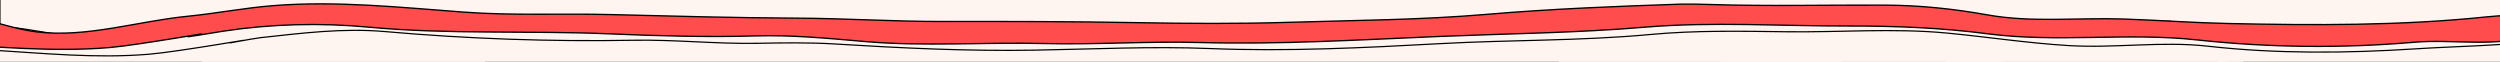
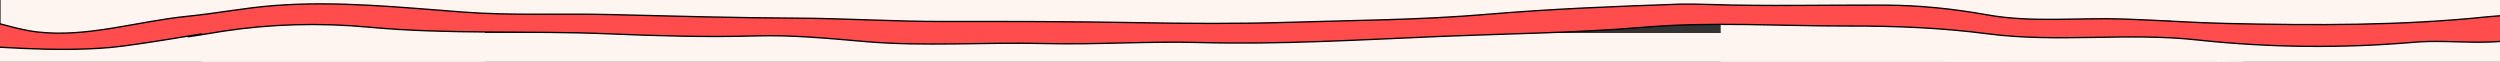
<svg xmlns="http://www.w3.org/2000/svg" width="2024mm" height="50mm" viewBox="0 -2 2024 50" version="1.1" id="svg5">
  <rect x="0" y="-2" width="2024" height="50" fill="#333333" stroke="none" />
  <defs id="defs2" />
  <g id="layer3">
    <rect style="opacity:1;fill:#fff5f0;fill-opacity:1;stroke:none;stroke-width:1.114;stroke-linecap:round;stroke-dasharray:none;stroke-dashoffset:0;stroke-opacity:1" id="rect12198" width="229.115" height="53.846" x="0.557" y="-27.277" ry="0" />
    <rect style="fill:#fff5f0;fill-opacity:1;stroke:none;stroke-width:1.114;stroke-linecap:round;stroke-dasharray:none;stroke-dashoffset:0;stroke-opacity:1" id="rect12198-3" width="229.115" height="53.846" x="211.891" y="-37.666" ry="0" />
    <rect style="fill:#fff5f0;fill-opacity:1;stroke:none;stroke-width:1.114;stroke-linecap:round;stroke-dasharray:none;stroke-dashoffset:0;stroke-opacity:1" id="rect12198-3-3" width="229.115" height="53.846" x="419.372" y="-38.805" ry="0" />
    <rect style="fill:#fff5f0;fill-opacity:1;stroke:none;stroke-width:2.512;stroke-linecap:round;stroke-dasharray:none;stroke-dashoffset:0;stroke-opacity:1" id="rect12198-3-3-7" width="1183.806" height="53.039" x="632.751" y="-38.401" ry="0" />
    <rect style="fill:#fff5f0;fill-opacity:1;stroke:none;stroke-width:1.114;stroke-linecap:round;stroke-dasharray:none;stroke-dashoffset:0;stroke-opacity:1" id="rect12198-4" width="229.115" height="53.846" x="829.299" y="-30.846" ry="0" />
    <rect style="fill:#fff5f0;fill-opacity:1;stroke:none;stroke-width:1.114;stroke-linecap:round;stroke-dasharray:none;stroke-dashoffset:0;stroke-opacity:1" id="rect12198-1" width="229.115" height="53.846" x="691.496" y="-21.076" ry="0" />
    <rect style="fill:#fff5f0;fill-opacity:1;stroke:none;stroke-width:1.114;stroke-linecap:round;stroke-dasharray:none;stroke-dashoffset:0;stroke-opacity:1" id="rect12198-6" width="229.115" height="53.846" x="916.763" y="-30.846" ry="0" />
    <rect style="fill:#fff5f0;fill-opacity:1;stroke:none;stroke-width:1.201;stroke-linecap:round;stroke-dasharray:none;stroke-dashoffset:0;stroke-opacity:1" id="rect12198-8" width="266.577" height="53.846" x="1757.424" y="-30.846" ry="0" />
    <rect style="fill:#fff5f0;fill-opacity:1;stroke:none;stroke-width:1.114;stroke-linecap:round;stroke-dasharray:none;stroke-dashoffset:0;stroke-opacity:1" id="rect12198-19" width="229.115" height="53.846" x="1794.885" y="21.077" ry="0" />
    <rect style="fill:#fff5f0;fill-opacity:1;stroke:none;stroke-width:1.114;stroke-linecap:round;stroke-dasharray:none;stroke-dashoffset:0;stroke-opacity:1" id="rect12198-19-8" width="229.115" height="53.846" x="1574.58" y="21.077" ry="0" />
    <rect style="fill:#fff5f0;fill-opacity:1;stroke:none;stroke-width:3.135;stroke-linecap:round;stroke-dasharray:none;stroke-dashoffset:0;stroke-opacity:1" id="rect12198-19-0" width="1816.026" height="53.846" x="-1816.026" y="24.737" ry="0" transform="scale(-1,1)" />
    <rect style="fill:#fff5f0;fill-opacity:1;stroke:none;stroke-width:1.114;stroke-linecap:round;stroke-dasharray:none;stroke-dashoffset:0;stroke-opacity:1" id="rect12198-19-88" width="229.115" height="53.846" x="163.566" y="11.598" ry="0" />
    <rect style="fill:#fff5f0;fill-opacity:1;stroke:none;stroke-width:1.114;stroke-linecap:round;stroke-dasharray:none;stroke-dashoffset:0;stroke-opacity:1" id="rect12198-19-7" width="229.115" height="53.846" x="1393.095" y="16.831" ry="0" />
-     <rect style="fill:#fff5f0;fill-opacity:1;stroke:none;stroke-width:1.114;stroke-linecap:round;stroke-dasharray:none;stroke-dashoffset:0;stroke-opacity:1" id="rect12198-19-74" width="229.115" height="53.846" x="1261.841" y="6.444" ry="0" />
  </g>
  <g id="layer1" transform="matrix(1.197,0,0,1,-121.41,-5.758)">
-     <path id="path4844-2" style="opacity:1;fill:#fff5f0;fill-opacity:1;stroke:#000000;stroke-width:0.992;stroke-linecap:round;stroke-dasharray:none;stroke-dashoffset:0;stroke-opacity:1" d="m 1251.217,12.202 c -41.98,1.556 -83.793,4.7 -125.701,8.109 -33.023,2.686 -66.22,1.262 -99.244,3.793 -28.358,2.174 -56.761,2.475 -85.198,4.112 -27.03,1.556 -53.966,-1.2 -81.048,-1.062 -29.895,0.152 -59.691,1.105 -89.646,-0.37 -32.439,-1.597 -64.854,-1.689 -97.367,-2.829 -41.85,-1.467 -83.663,-1.609 -125.566,-3.156 -25.892,-0.956 -51.956,4.269 -77.625,1.139 -47.653,-5.81 -95.656,-8.444 -143.664,-9.299 -22.098,-0.393 -43.131,5.936 -64.907,8.746 -33.237,4.289 -66.231,16.199 -99.665,13.458 -28.294,-2.319 -57.403,-15.025 -84.92,-7.328 -8.96,2.506 -34.5,-4.556 -28.747,8.568 6.85,15.63 32.144,7.075 47.189,8.18 35.609,2.616 71.191,6.969 107.082,3.406 20.3,-2.015 80.152,-14.835 60.247,-10.356 -16.752,3.77 10.11,-2.402 15.304,-3.075 27.824,-3.604 55.78,-7.907 84.025,-4.921 55.78,5.898 111.818,8.249 168.043,7.03 27.898,-0.605 55.559,3.049 83.561,2.474 17.717,-0.364 35.206,-0.758 53.049,0.566 44.736,3.32 89.481,5.878 134.454,4.981 39.642,-0.791 79.294,-3.217 118.932,-1.306 52.078,2.51 104.119,-0.594 156.058,-3.991 47.27,-3.091 94.709,-2.14 141.84,-7.391 30.507,-3.399 61.163,-2.687 91.817,-2.208 36.129,0.564 72.516,-3.045 108.403,1.022 27.669,3.135 54.971,8.196 82.89,10.191 31.203,2.229 62.763,-3.71 93.69,0.455 46.628,6.279 93.947,5.769 140.685,2.17 27.182,-2.093 54.389,-2.285 81.513,-6.198 11.954,-1.725 45.716,-14.922 27.536,-15.39 -15.719,-0.404 -31.315,-0.046 -47.063,0.467 -26.28,0.857 -52.303,5.027 -78.683,5.13 -39.84,0.156 -80.099,5.724 -119.535,0.037 -31.72,-4.574 -63.848,-3.316 -95.819,-4.837 -23.297,-1.108 -46.492,-1.025 -69.636,-5.952 -27.932,-5.947 -56.774,-4.826 -85.046,-3.035 -28.165,1.784 -56.27,-0.542 -84.435,-1.245 -4.266,-0.106 -8.534,-0.145 -12.802,-0.086 z" />
-   </g>
+     </g>
  <g id="layer2">
    <path id="path4844" style="fill:#ff4c4c;fill-opacity:1;stroke:#000000;stroke-width:1.094;stroke-linecap:round;stroke-dasharray:none;stroke-dashoffset:0;stroke-opacity:1" d="m 1360.973,1.349 c -52.67,1.757 -105.291,3.844 -157.835,8.31 -53.264,4.527 -106.604,4.769 -160.03,6.417 -40.729,1.257 -81.46,1.02 -122.23,0.266 C 868.268,15.367 815.82,15.332 763.114,15.399 723.787,15.449 684.545,12.894 645.214,12.694 594.939,12.439 544.714,11.068 494.442,9.801 454.642,8.797 415.135,10.759 375.161,7.786 323.924,3.974 272.304,-1.499 221.05,2.575 197.814,4.421 175.077,8.87 151.833,11.176 111.165,15.212 70.481,28.641 29.828,23.837 -14.449,18.604 -105.462,-26.616 -103.699,18.137 c 1.042,26.449 36.843,14.253 54.753,15.172 45.917,2.356 91.743,7.081 137.916,3.168 23.33,-1.977 92.462,-14.426 69.468,-10.015 -20.616,3.955 16.033,-2.279 22.608,-3.267 38.943,-5.849 78.317,-6.875 117.635,-3.202 64.531,6.028 129.389,2.639 194.167,5.394 39.727,1.689 79.434,2.821 119.286,1.684 29.373,-0.838 58.769,2.01 88.05,4.557 48.36,4.206 96.865,0.388 145.29,1.616 41.845,1.061 83.688,-1.98 125.496,-0.829 65.077,1.79 130.101,-2.233 195.103,-4.926 55.053,-2.281 110.131,-2.811 165.094,-7.441 55.147,-4.645 110.463,-0.883 165.71,-0.975 37.508,-0.063 74.822,1.38 112.227,6.28 56.147,7.354 113.254,-1.157 169.366,4.935 58.426,6.343 117.533,6.94 175.947,1.922 32.177,-2.764 66.097,4.645 96.644,-6.077 12.915,-4.533 55.071,-15.211 33.933,-15.248 -23.859,-0.042 -47.767,-1.716 -71.505,0.754 -69.741,7.258 -139.967,6.922 -209.942,5.394 -28.132,-0.614 -56.097,-2.684 -84.309,-3.63 -36.773,-1.232 -74.137,3.121 -110.335,-3.369 -27.206,-4.878 -54.559,-7.726 -82.339,-7.865 -47.43,-0.237 -94.74,0.996 -142.242,-0.528 -7.78,-0.249 -15.564,-0.381 -23.348,-0.292 z" />
  </g>
</svg>